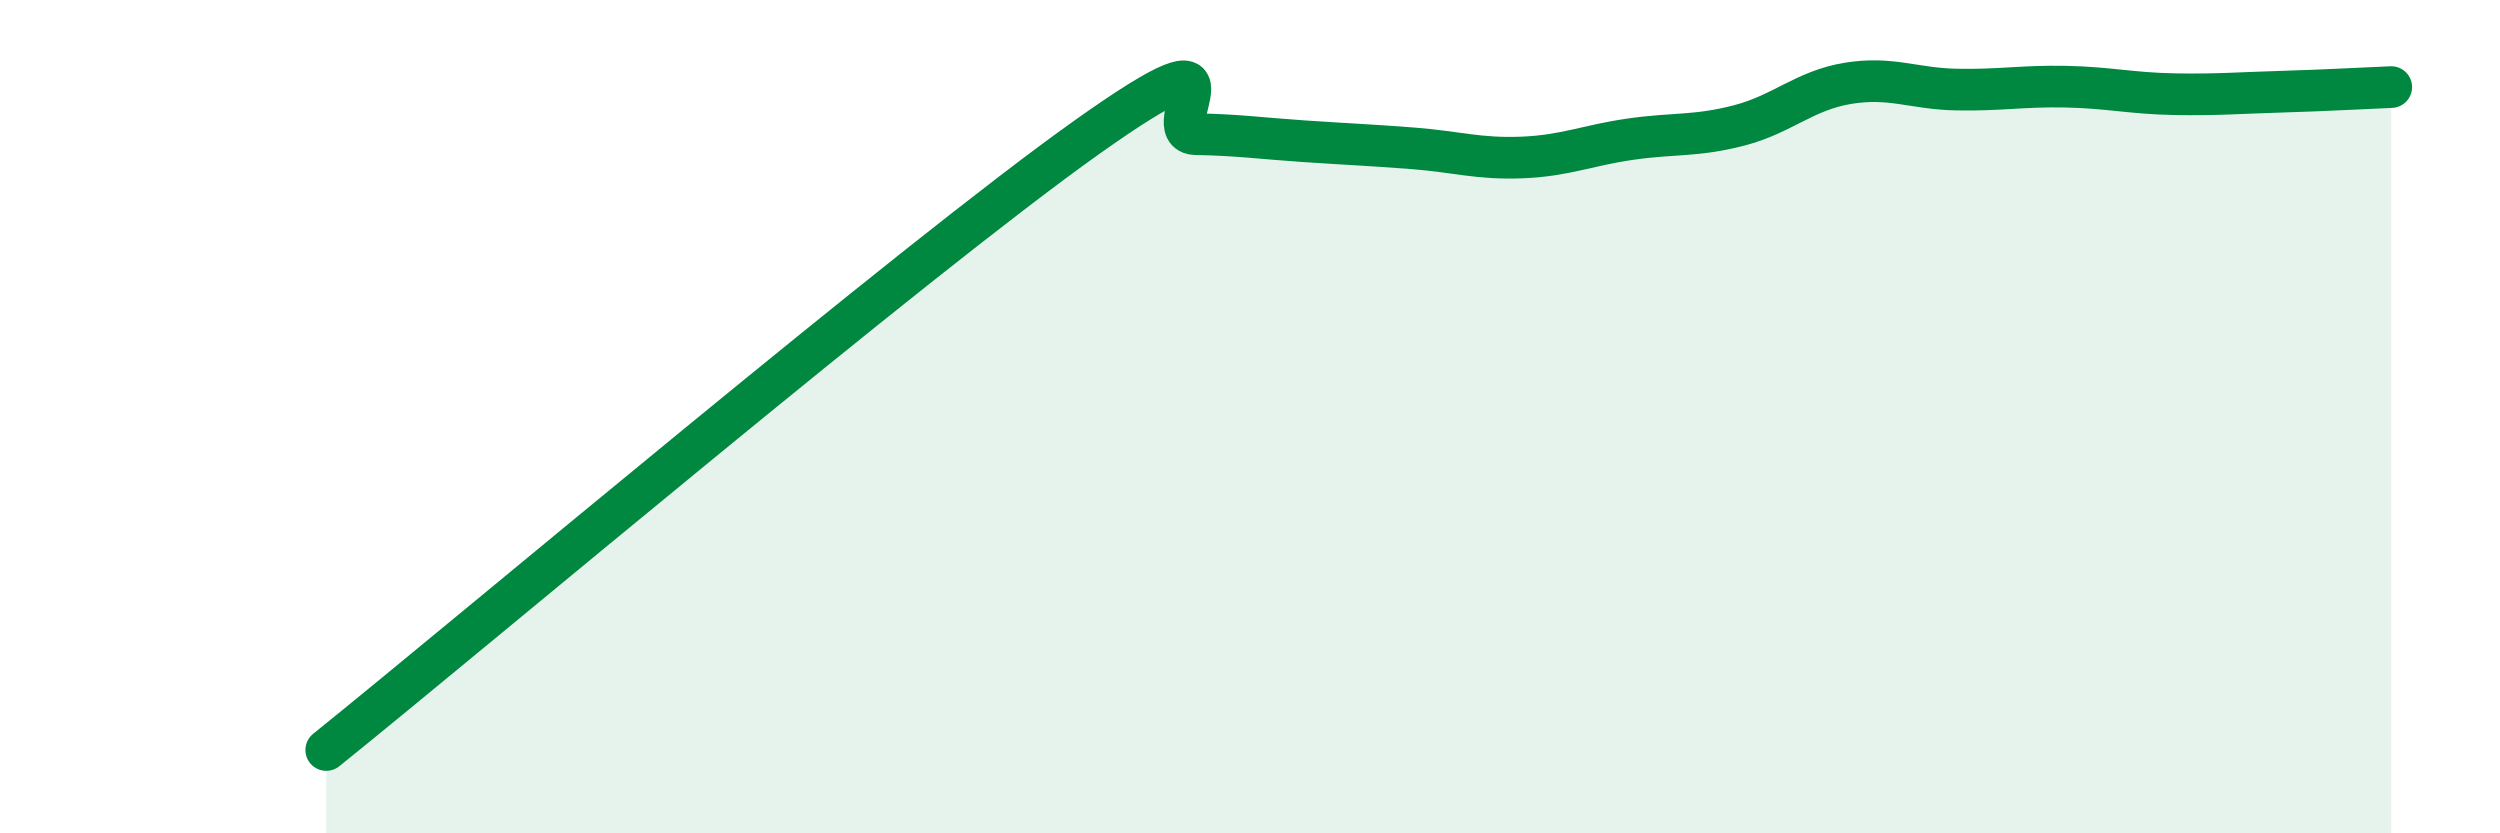
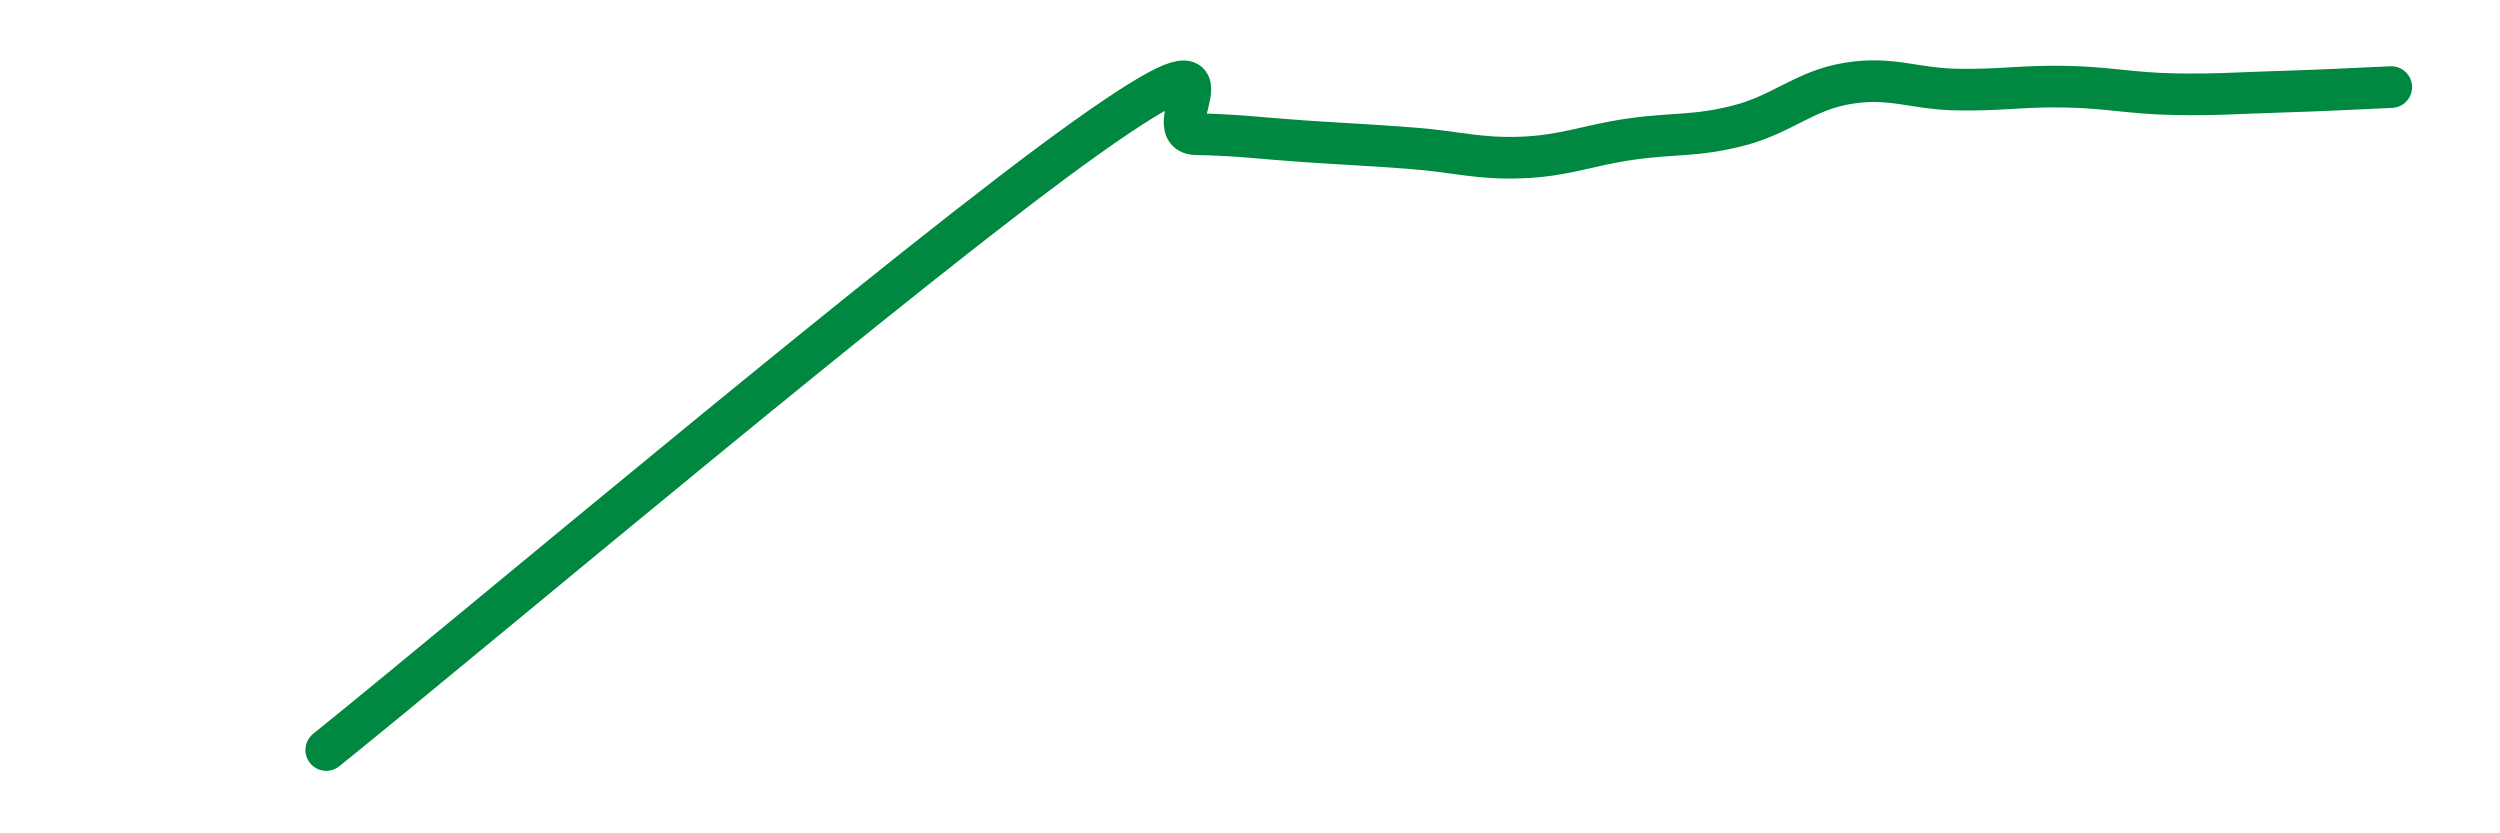
<svg xmlns="http://www.w3.org/2000/svg" width="60" height="20" viewBox="0 0 60 20">
-   <path d="M 7.83,18 C 11.48,15.06 21.92,6.25 26.09,3.29 C 30.26,0.33 27.66,3.2 28.7,3.22 C 29.74,3.24 30.26,3.32 31.3,3.39 C 32.34,3.46 32.87,3.48 33.91,3.56 C 34.95,3.64 35.48,3.82 36.52,3.78 C 37.56,3.74 38.09,3.49 39.13,3.34 C 40.17,3.19 40.7,3.28 41.74,3.01 C 42.78,2.74 43.31,2.17 44.35,2 C 45.39,1.83 45.92,2.13 46.96,2.15 C 48,2.17 48.53,2.06 49.57,2.08 C 50.61,2.1 51.13,2.24 52.17,2.26 C 53.21,2.28 53.74,2.23 54.78,2.2 C 55.82,2.17 56.87,2.11 57.39,2.09L57.39 20L7.83 20Z" fill="#008740" opacity="0.1" stroke-linecap="round" stroke-linejoin="round" />
  <path d="M 7.83,18 C 11.48,15.06 21.92,6.25 26.09,3.29 C 30.26,0.33 27.66,3.2 28.7,3.22 C 29.74,3.24 30.26,3.32 31.3,3.39 C 32.34,3.46 32.87,3.48 33.91,3.56 C 34.95,3.64 35.48,3.82 36.52,3.78 C 37.56,3.74 38.09,3.49 39.13,3.34 C 40.17,3.19 40.7,3.28 41.74,3.01 C 42.78,2.74 43.31,2.17 44.35,2 C 45.39,1.83 45.92,2.13 46.96,2.15 C 48,2.17 48.53,2.06 49.57,2.08 C 50.61,2.1 51.13,2.24 52.17,2.26 C 53.21,2.28 53.74,2.23 54.78,2.2 C 55.82,2.17 56.87,2.11 57.39,2.09" stroke="#008740" stroke-width="1" fill="none" stroke-linecap="round" stroke-linejoin="round" />
</svg>